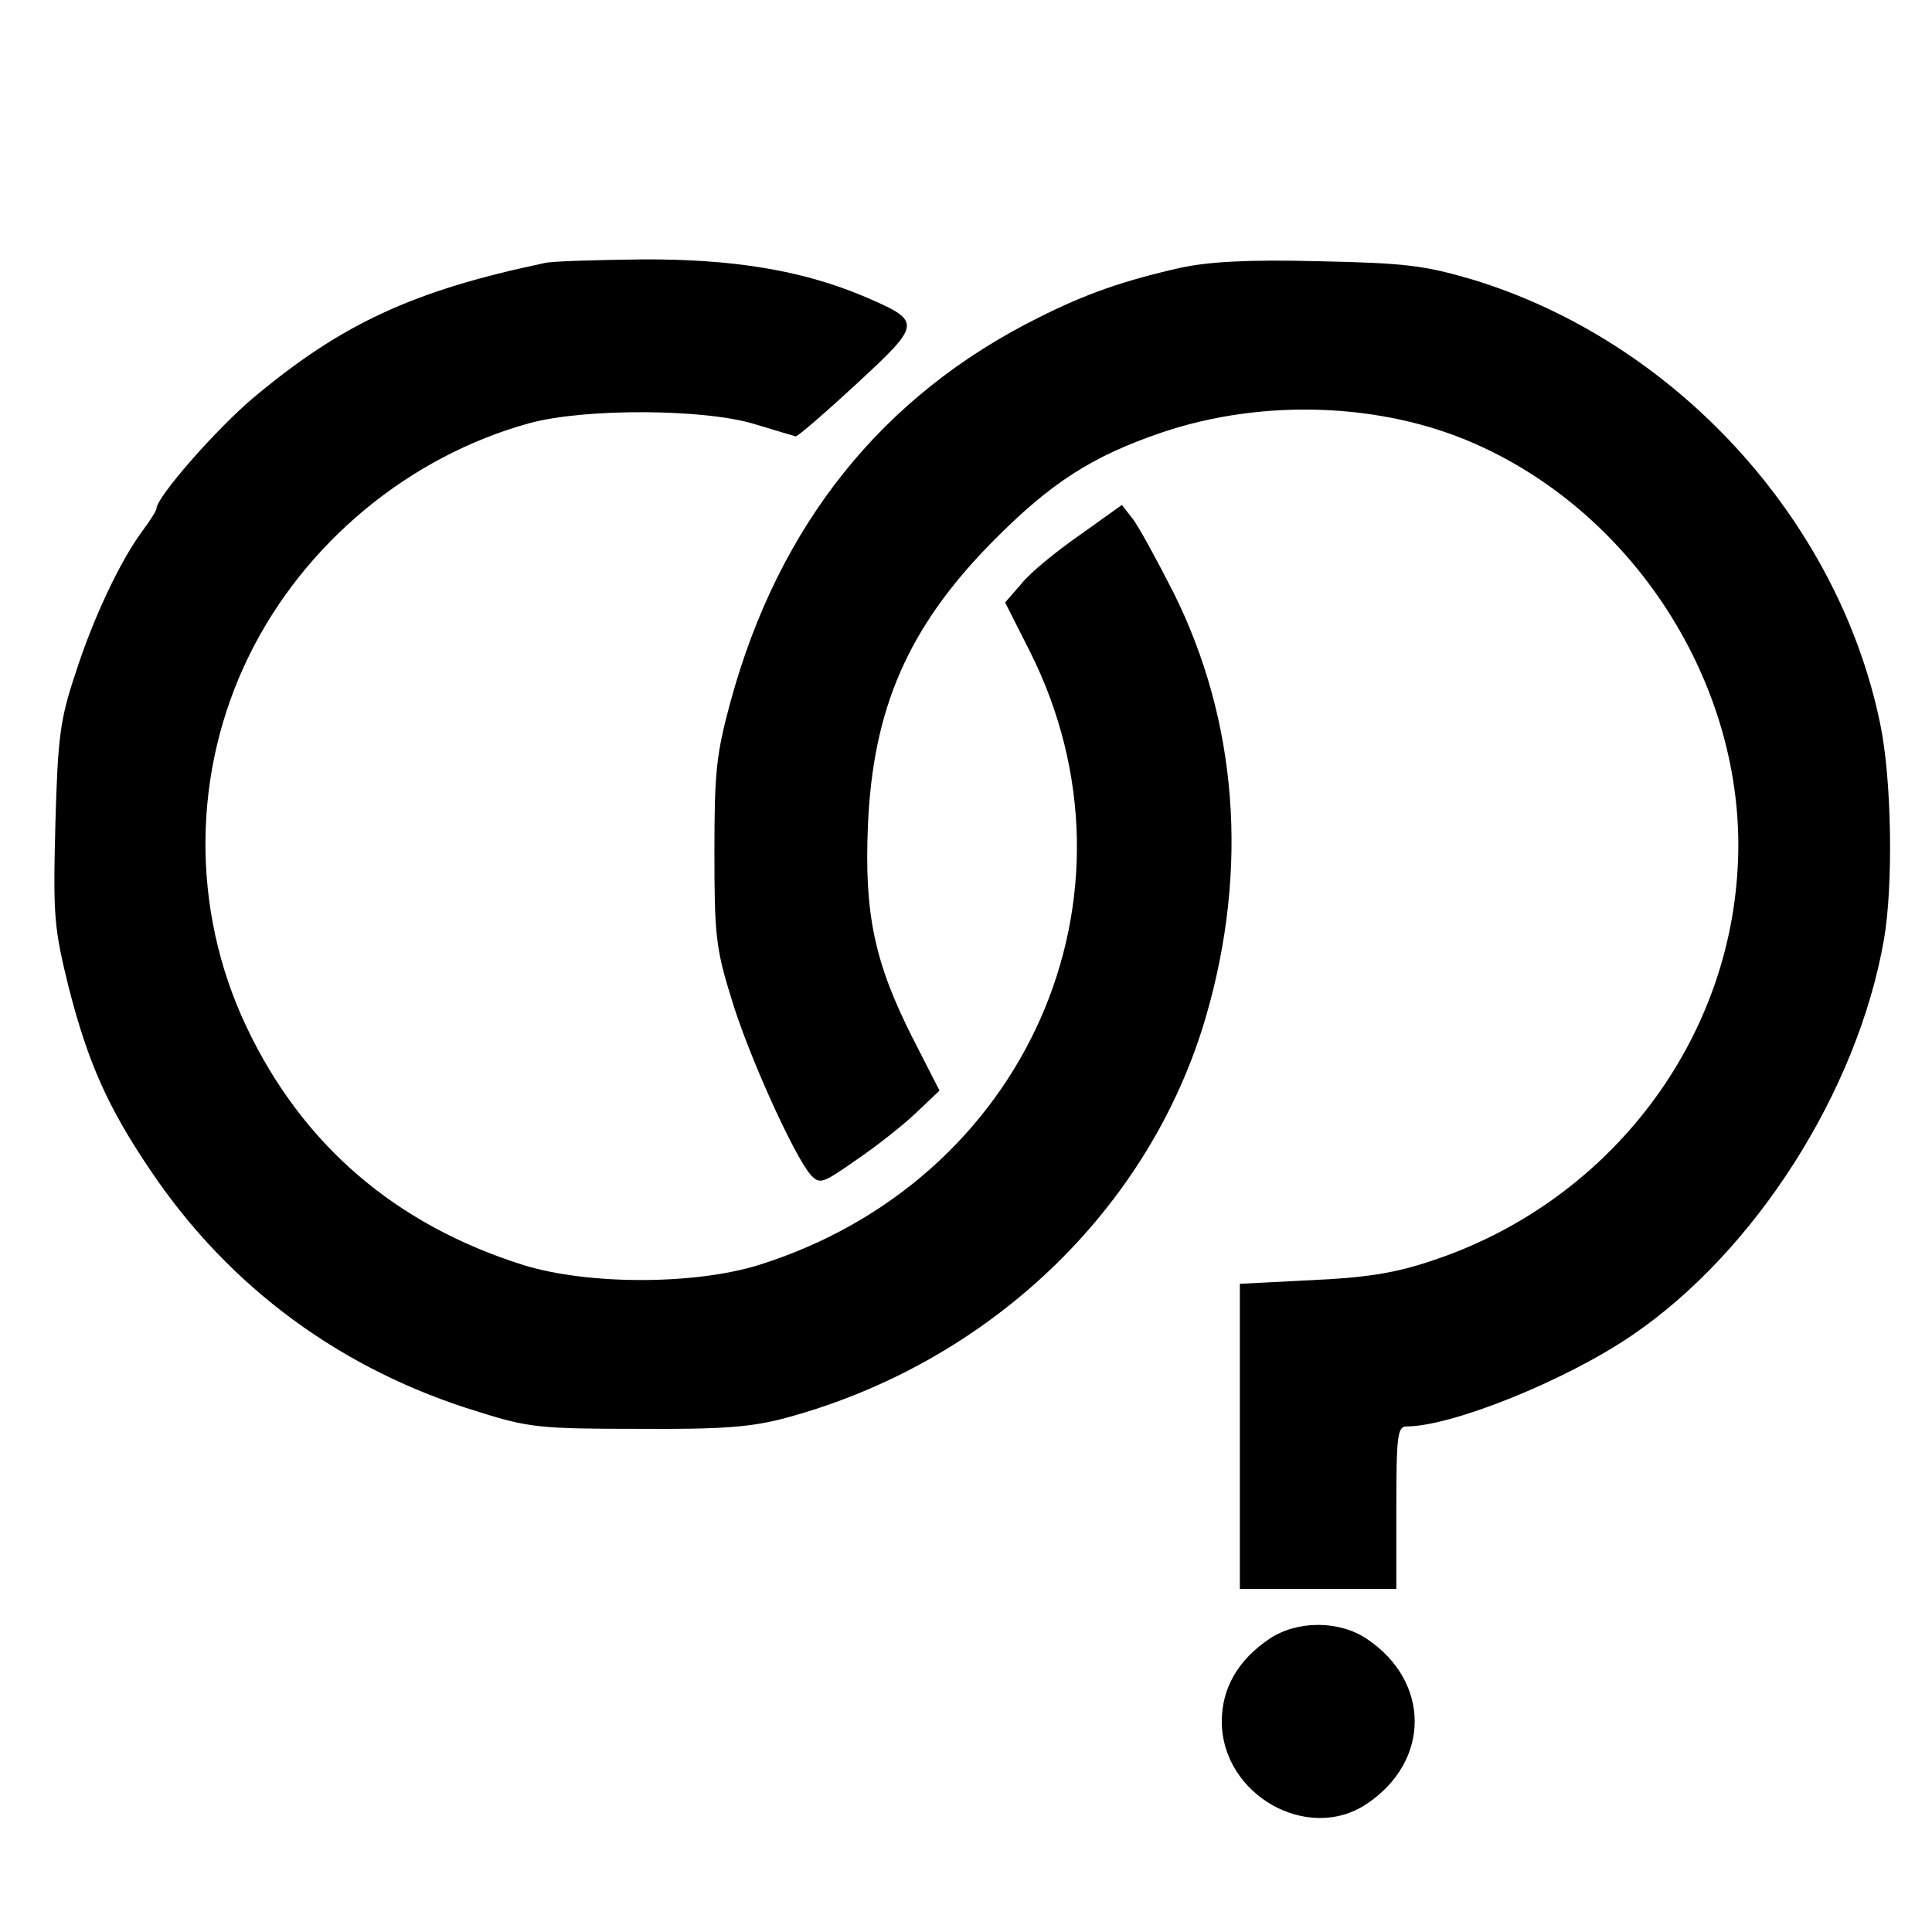
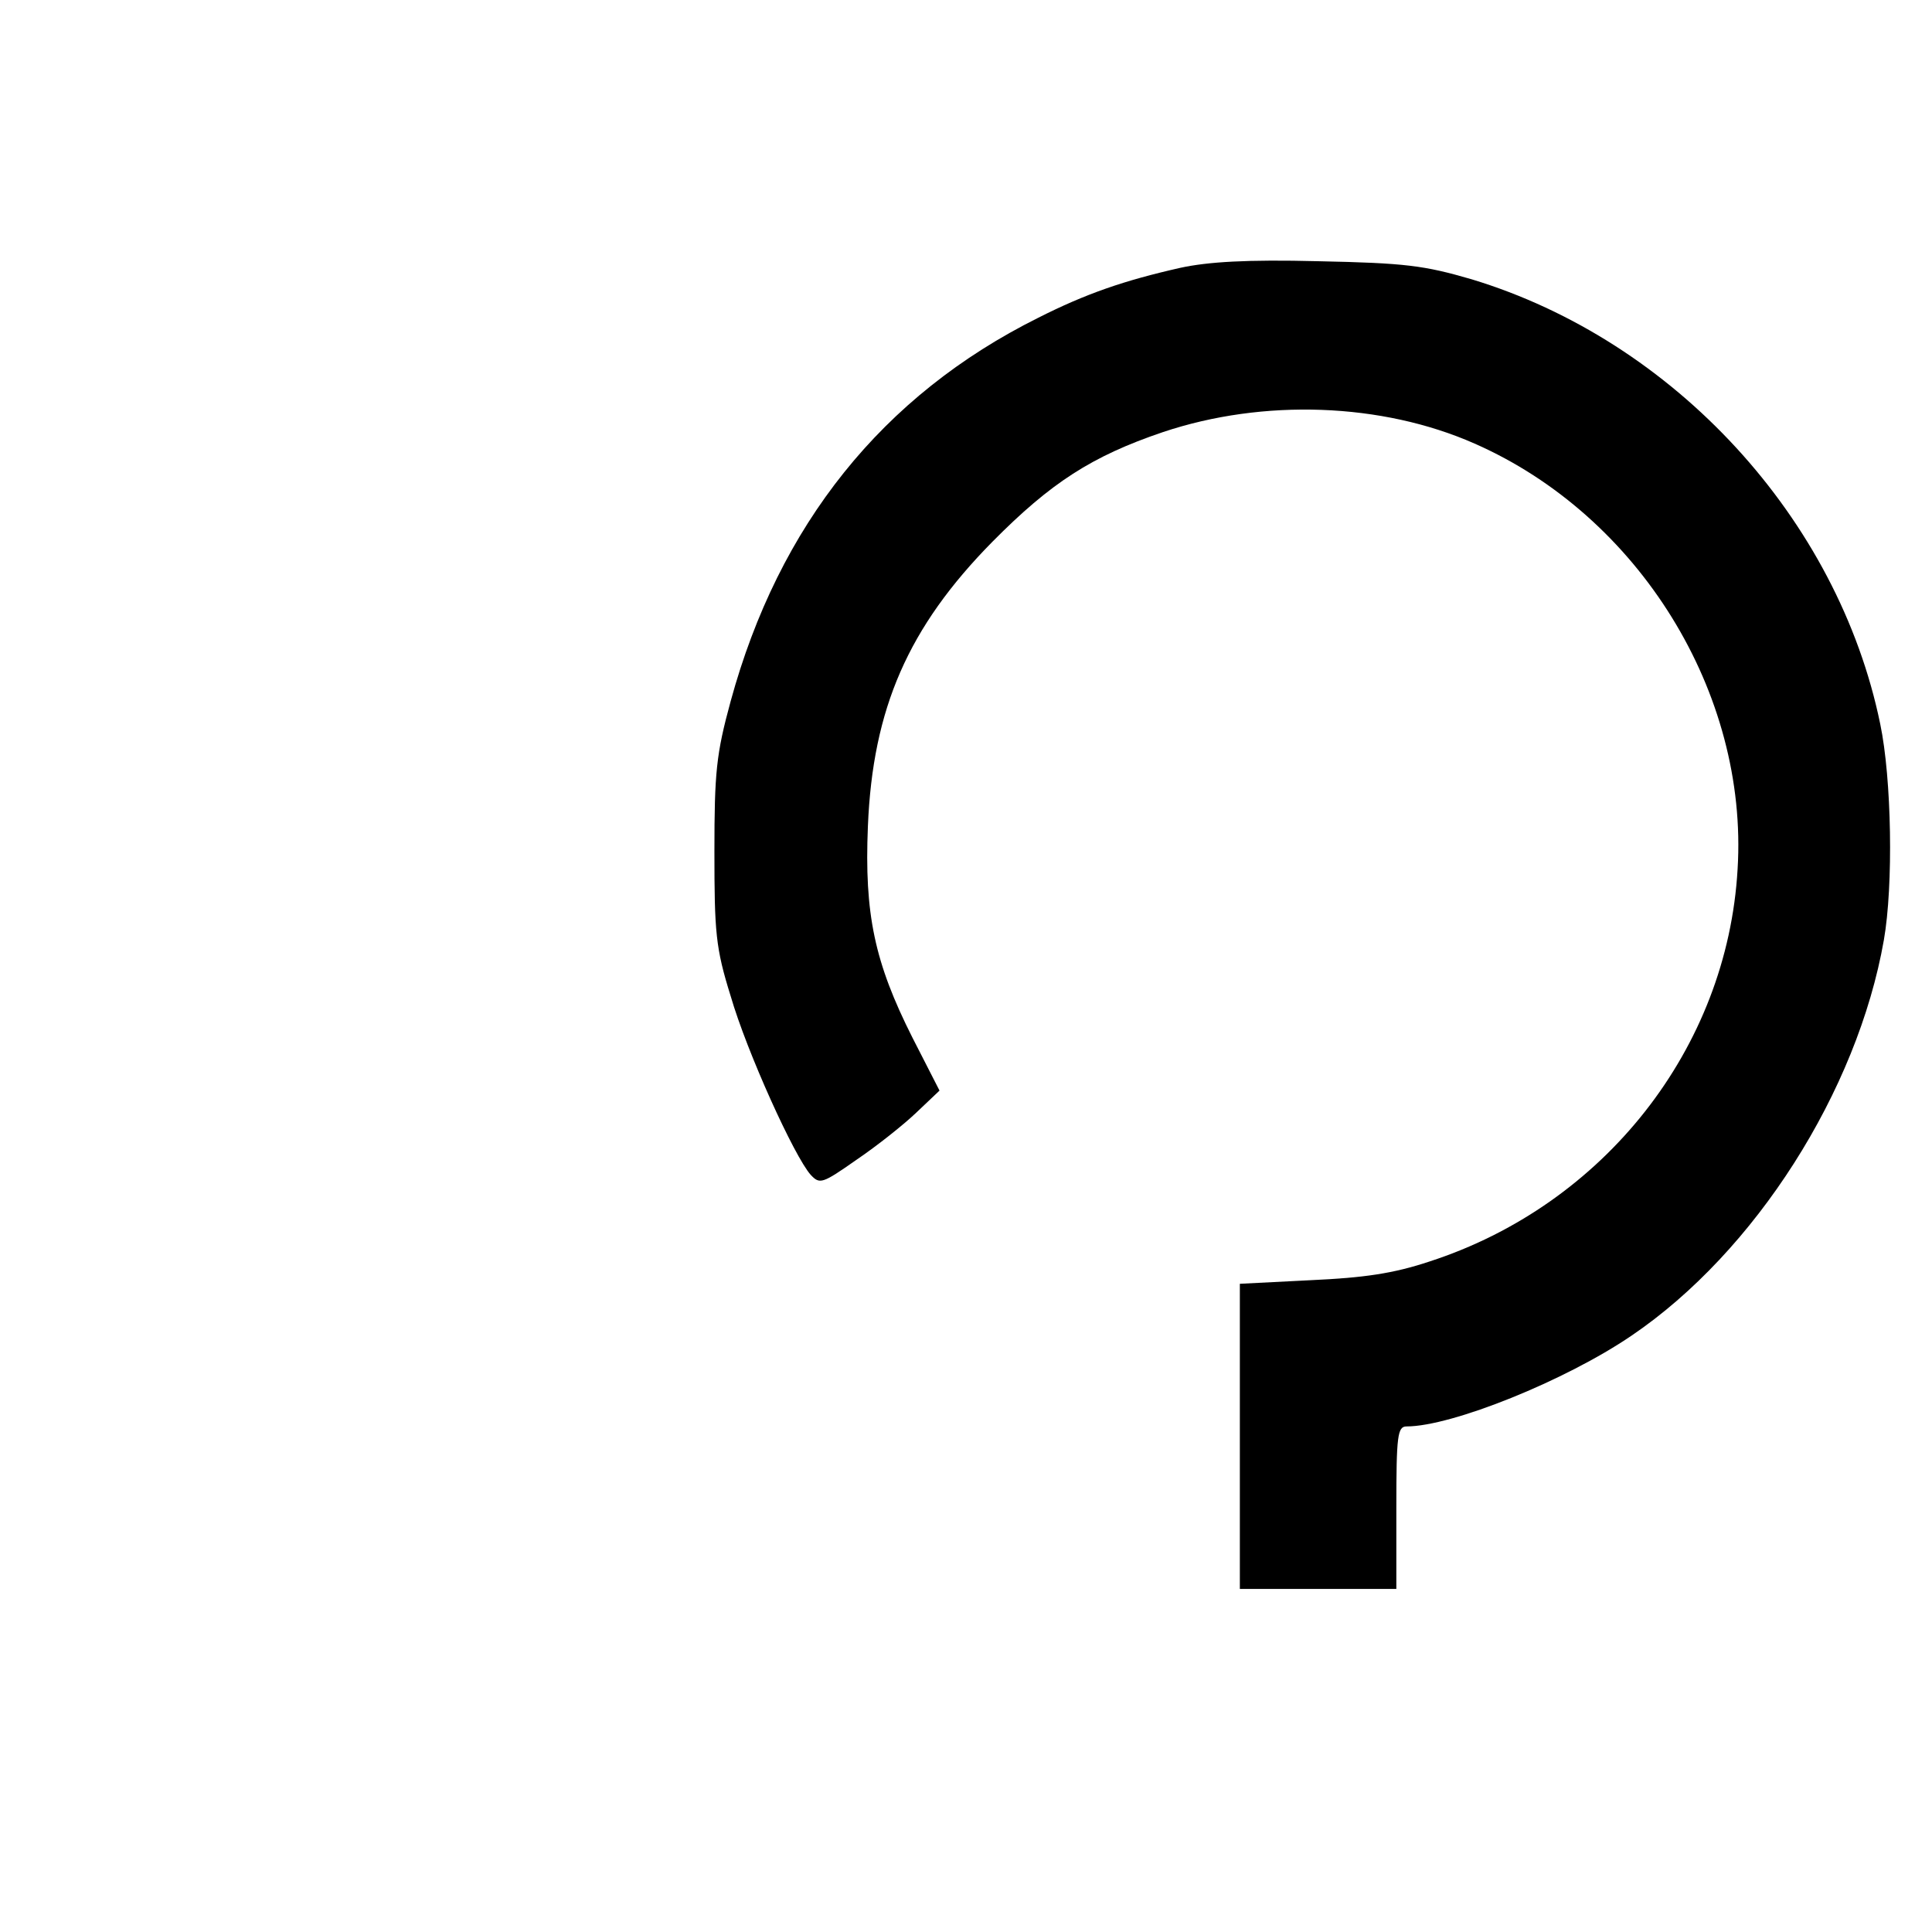
<svg xmlns="http://www.w3.org/2000/svg" version="1.0" width="321pt" height="321pt" viewBox="0 0 321 321" preserveAspectRatio="xMidYMid meet">
  <g transform="translate(0,321) scale(0.1,-0.1)" fill="#000000" stroke="none">
-     <path d="M905 2773 c-219 -46 -337 -101 -483 -223 -62 -52 -162 -166 -162 -185 0 -3 -11 -21 -24 -38 -36 -49 -81 -143 -111 -237 -25 -75 -29 -104 -33 -250 -4 -154 -2 -172 22 -270 32 -125 65 -200 137 -306 130 -193 317 -331 545 -400 82 -26 103 -28 264 -28 141 -1 189 3 245 18 338 91 606 347 699 668 71 245 52 490 -54 703 -28 55 -58 110 -68 123 l-18 23 -70 -50 c-39 -27 -83 -63 -97 -81 l-27 -31 41 -81 c204 -406 -6 -881 -451 -1020 -107 -33 -283 -33 -390 0 -213 67 -368 200 -461 397 -92 195 -90 423 5 616 92 187 266 331 466 386 92 25 292 24 375 -2 33 -10 63 -19 67 -20 4 0 50 40 102 88 109 101 109 103 8 146 -101 42 -215 61 -367 60 -77 -1 -149 -3 -160 -6z" />
    <path d="M1961 2765 c-93 -21 -157 -43 -236 -83 -259 -129 -431 -344 -511 -637 -24 -88 -27 -118 -27 -250 0 -134 2 -160 27 -240 27 -93 106 -267 133 -297 15 -16 19 -15 76 25 34 23 78 58 99 78 l39 37 -45 88 c-63 125 -80 205 -74 351 8 196 67 331 207 473 97 98 165 142 283 182 167 56 364 49 518 -19 273 -120 455 -414 437 -707 -17 -298 -222 -558 -512 -652 -60 -20 -109 -27 -197 -31 l-118 -6 0 -253 0 -254 130 0 130 0 0 135 c0 120 2 135 17 135 75 0 264 76 374 151 205 139 375 406 419 657 16 91 13 268 -6 359 -70 341 -342 637 -679 739 -79 23 -110 27 -255 30 -118 3 -183 -1 -229 -11z" />
-     <path d="M2109 487 c-52 -35 -79 -82 -79 -137 0 -122 143 -203 241 -137 106 71 106 203 0 274 -46 31 -116 31 -162 0z" />
  </g>
</svg>